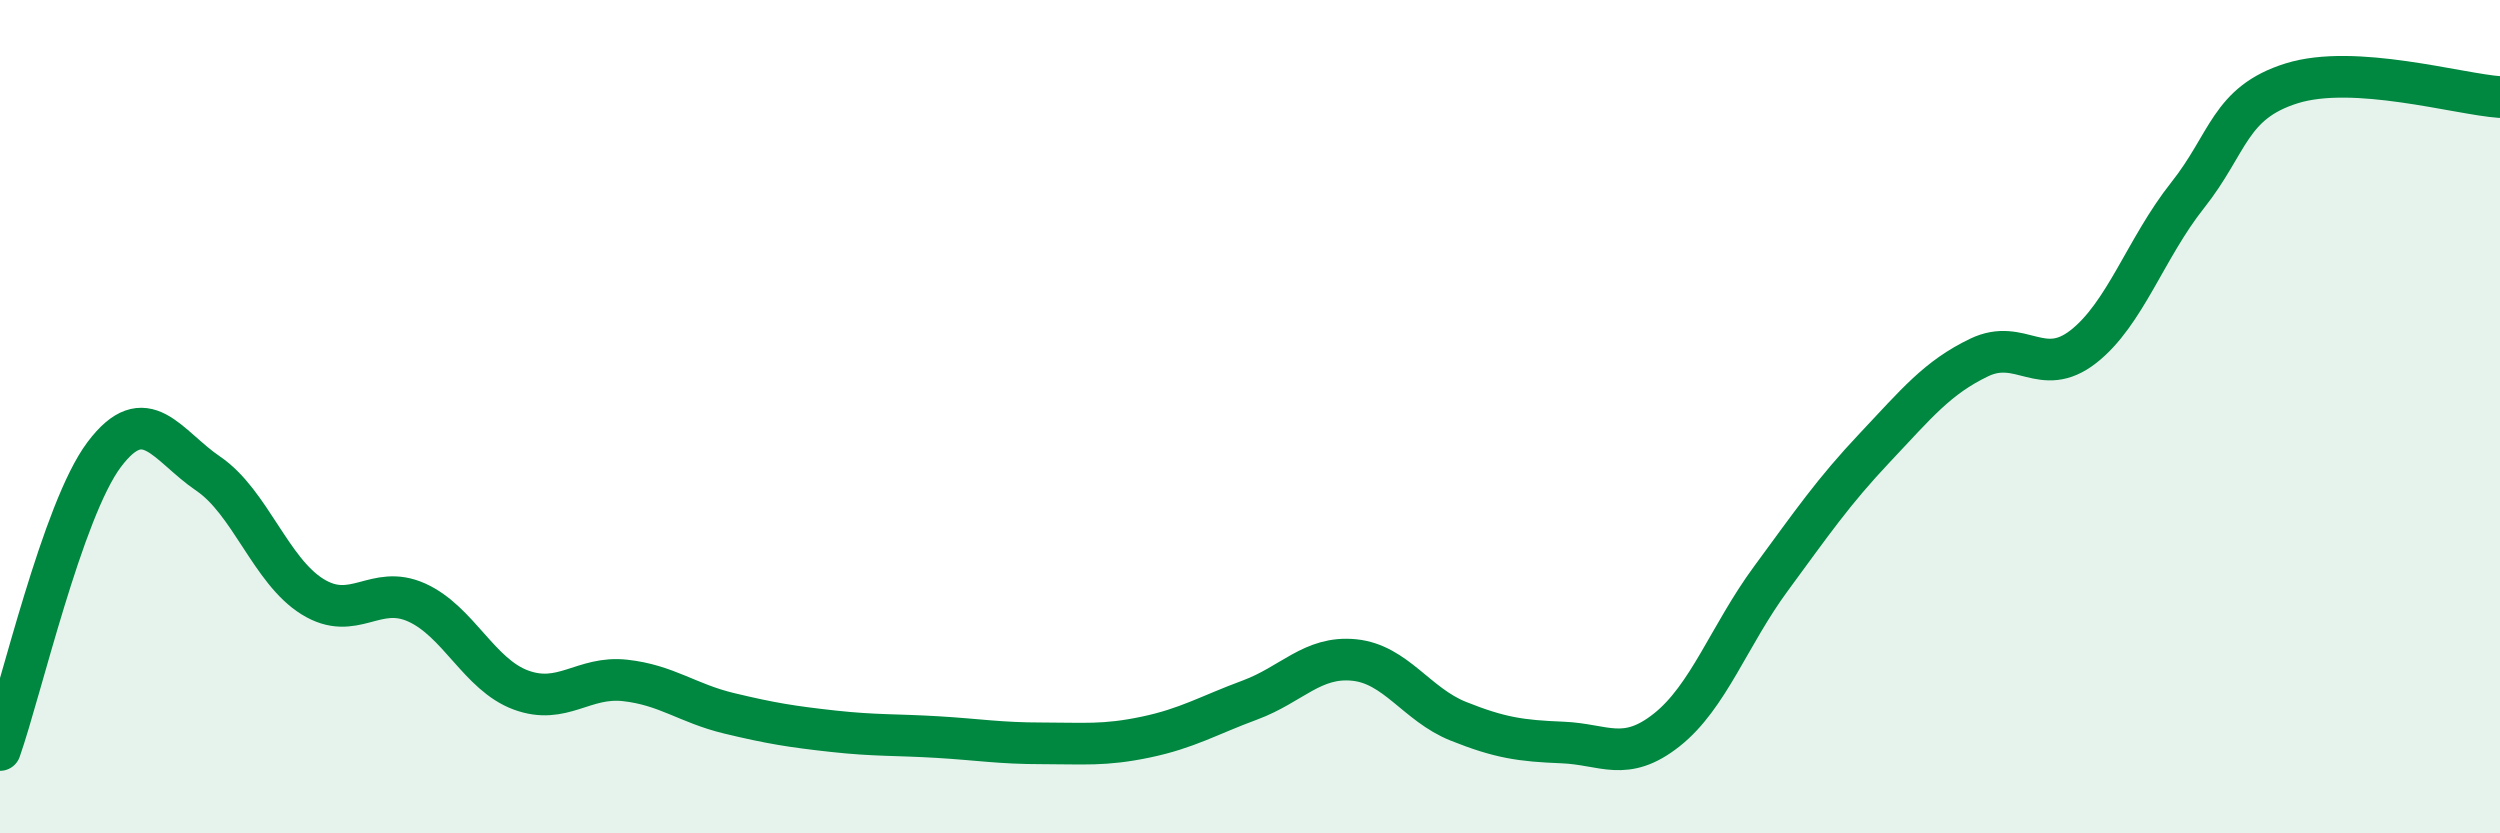
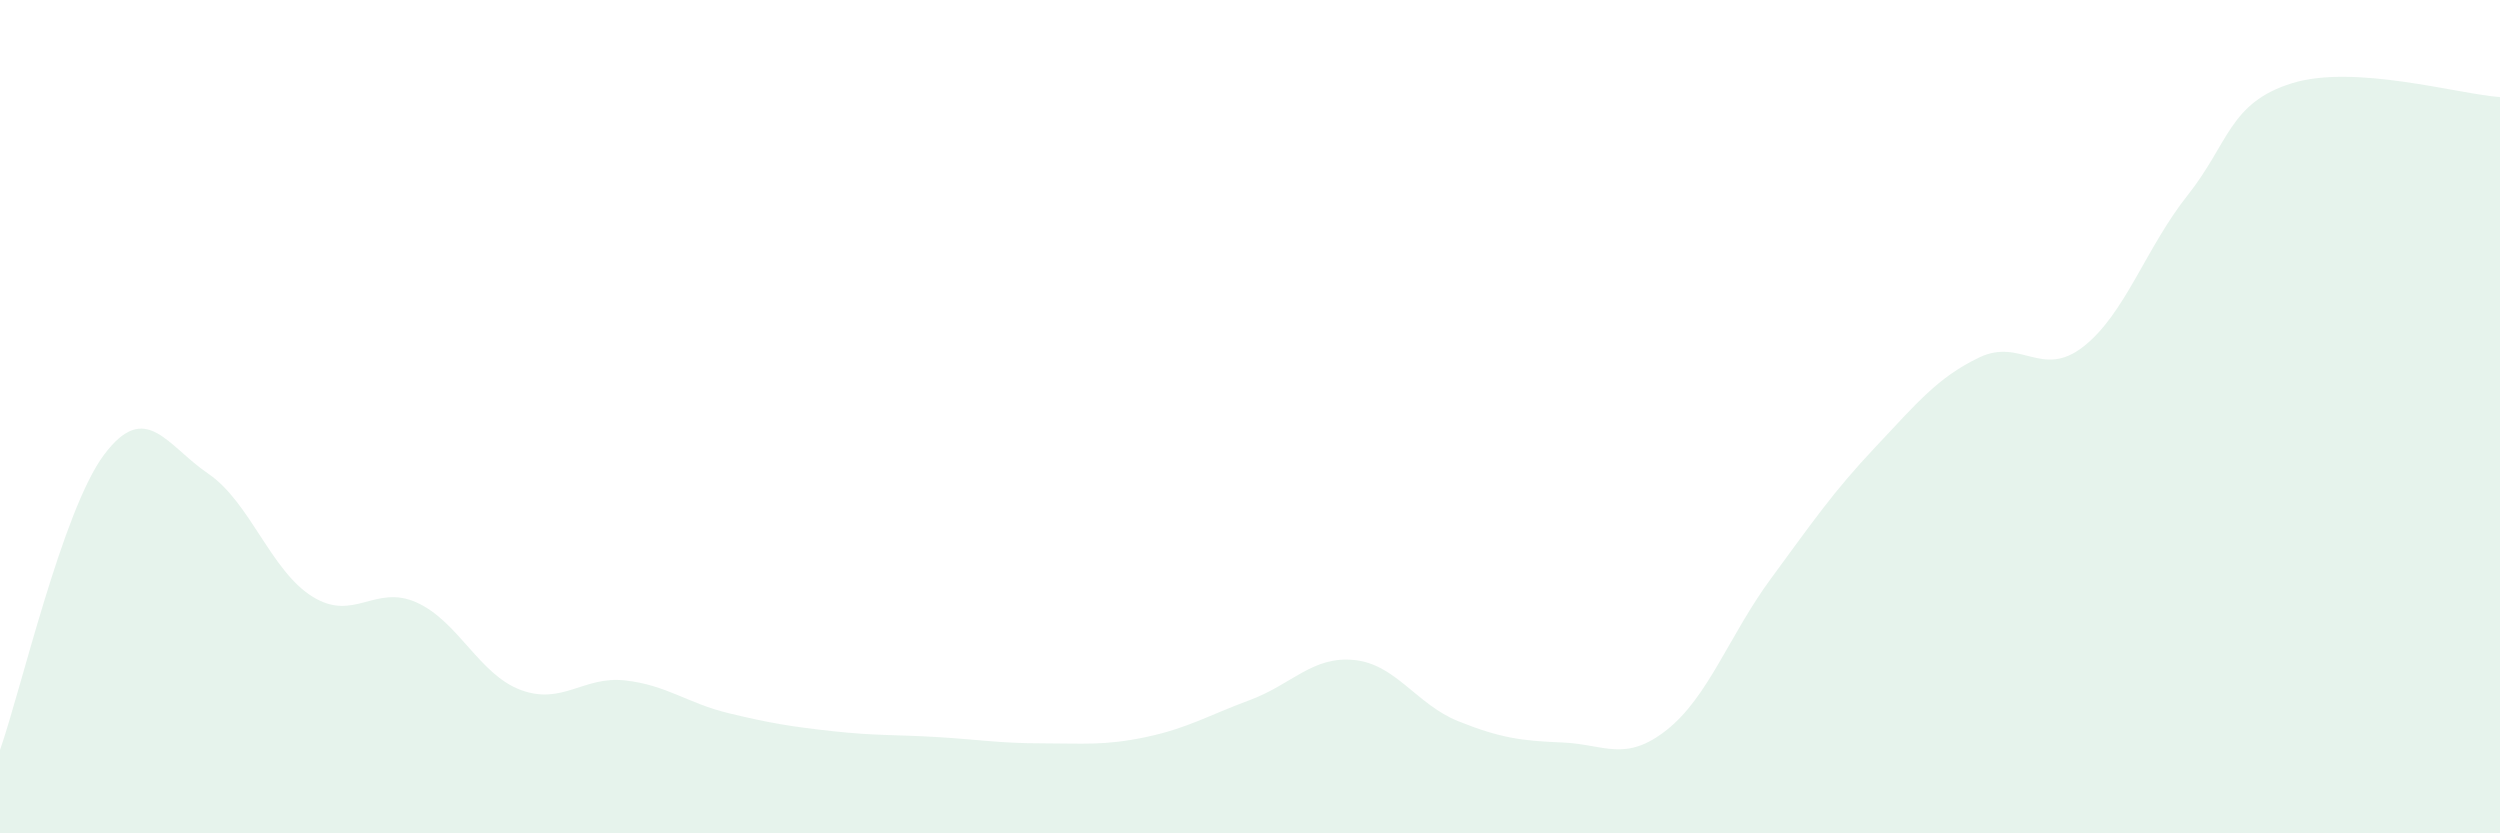
<svg xmlns="http://www.w3.org/2000/svg" width="60" height="20" viewBox="0 0 60 20">
  <path d="M 0,18 C 0.5,16.58 1.5,12.24 2.5,10.91 C 3.5,9.58 4,10.69 5,11.37 C 6,12.05 6.5,13.7 7.5,14.32 C 8.5,14.94 9,14.01 10,14.46 C 11,14.91 11.5,16.19 12.5,16.56 C 13.5,16.93 14,16.22 15,16.33 C 16,16.44 16.5,16.88 17.5,17.12 C 18.5,17.36 19,17.44 20,17.55 C 21,17.66 21.5,17.63 22.5,17.69 C 23.5,17.75 24,17.84 25,17.84 C 26,17.84 26.5,17.9 27.5,17.69 C 28.5,17.48 29,17.17 30,16.8 C 31,16.43 31.5,15.74 32.5,15.84 C 33.5,15.94 34,16.91 35,17.31 C 36,17.71 36.5,17.78 37.5,17.82 C 38.5,17.86 39,18.31 40,17.52 C 41,16.73 41.5,15.25 42.5,13.89 C 43.5,12.53 44,11.8 45,10.74 C 46,9.68 46.5,9.06 47.5,8.58 C 48.5,8.1 49,9.1 50,8.32 C 51,7.54 51.5,5.95 52.5,4.69 C 53.5,3.43 53.5,2.47 55,2 C 56.5,1.53 59,2.26 60,2.33L60 20L0 20Z" fill="#008740" opacity="0.1" stroke-linecap="round" stroke-linejoin="round" />
-   <path d="M 0,18 C 0.5,16.58 1.5,12.24 2.5,10.91 C 3.5,9.58 4,10.69 5,11.37 C 6,12.05 6.5,13.7 7.5,14.32 C 8.5,14.94 9,14.01 10,14.46 C 11,14.91 11.5,16.19 12.5,16.56 C 13.5,16.93 14,16.22 15,16.33 C 16,16.44 16.5,16.88 17.5,17.12 C 18.5,17.36 19,17.44 20,17.55 C 21,17.66 21.5,17.63 22.5,17.69 C 23.5,17.75 24,17.84 25,17.84 C 26,17.84 26.5,17.9 27.5,17.69 C 28.5,17.48 29,17.17 30,16.8 C 31,16.43 31.5,15.74 32.5,15.84 C 33.5,15.94 34,16.91 35,17.31 C 36,17.71 36.5,17.78 37.5,17.82 C 38.5,17.86 39,18.31 40,17.52 C 41,16.73 41.5,15.25 42.5,13.89 C 43.5,12.53 44,11.8 45,10.74 C 46,9.68 46.5,9.06 47.5,8.58 C 48.5,8.1 49,9.1 50,8.32 C 51,7.54 51.5,5.95 52.5,4.69 C 53.5,3.43 53.5,2.47 55,2 C 56.5,1.53 59,2.26 60,2.33" stroke="#008740" stroke-width="1" fill="none" stroke-linecap="round" stroke-linejoin="round" />
</svg>